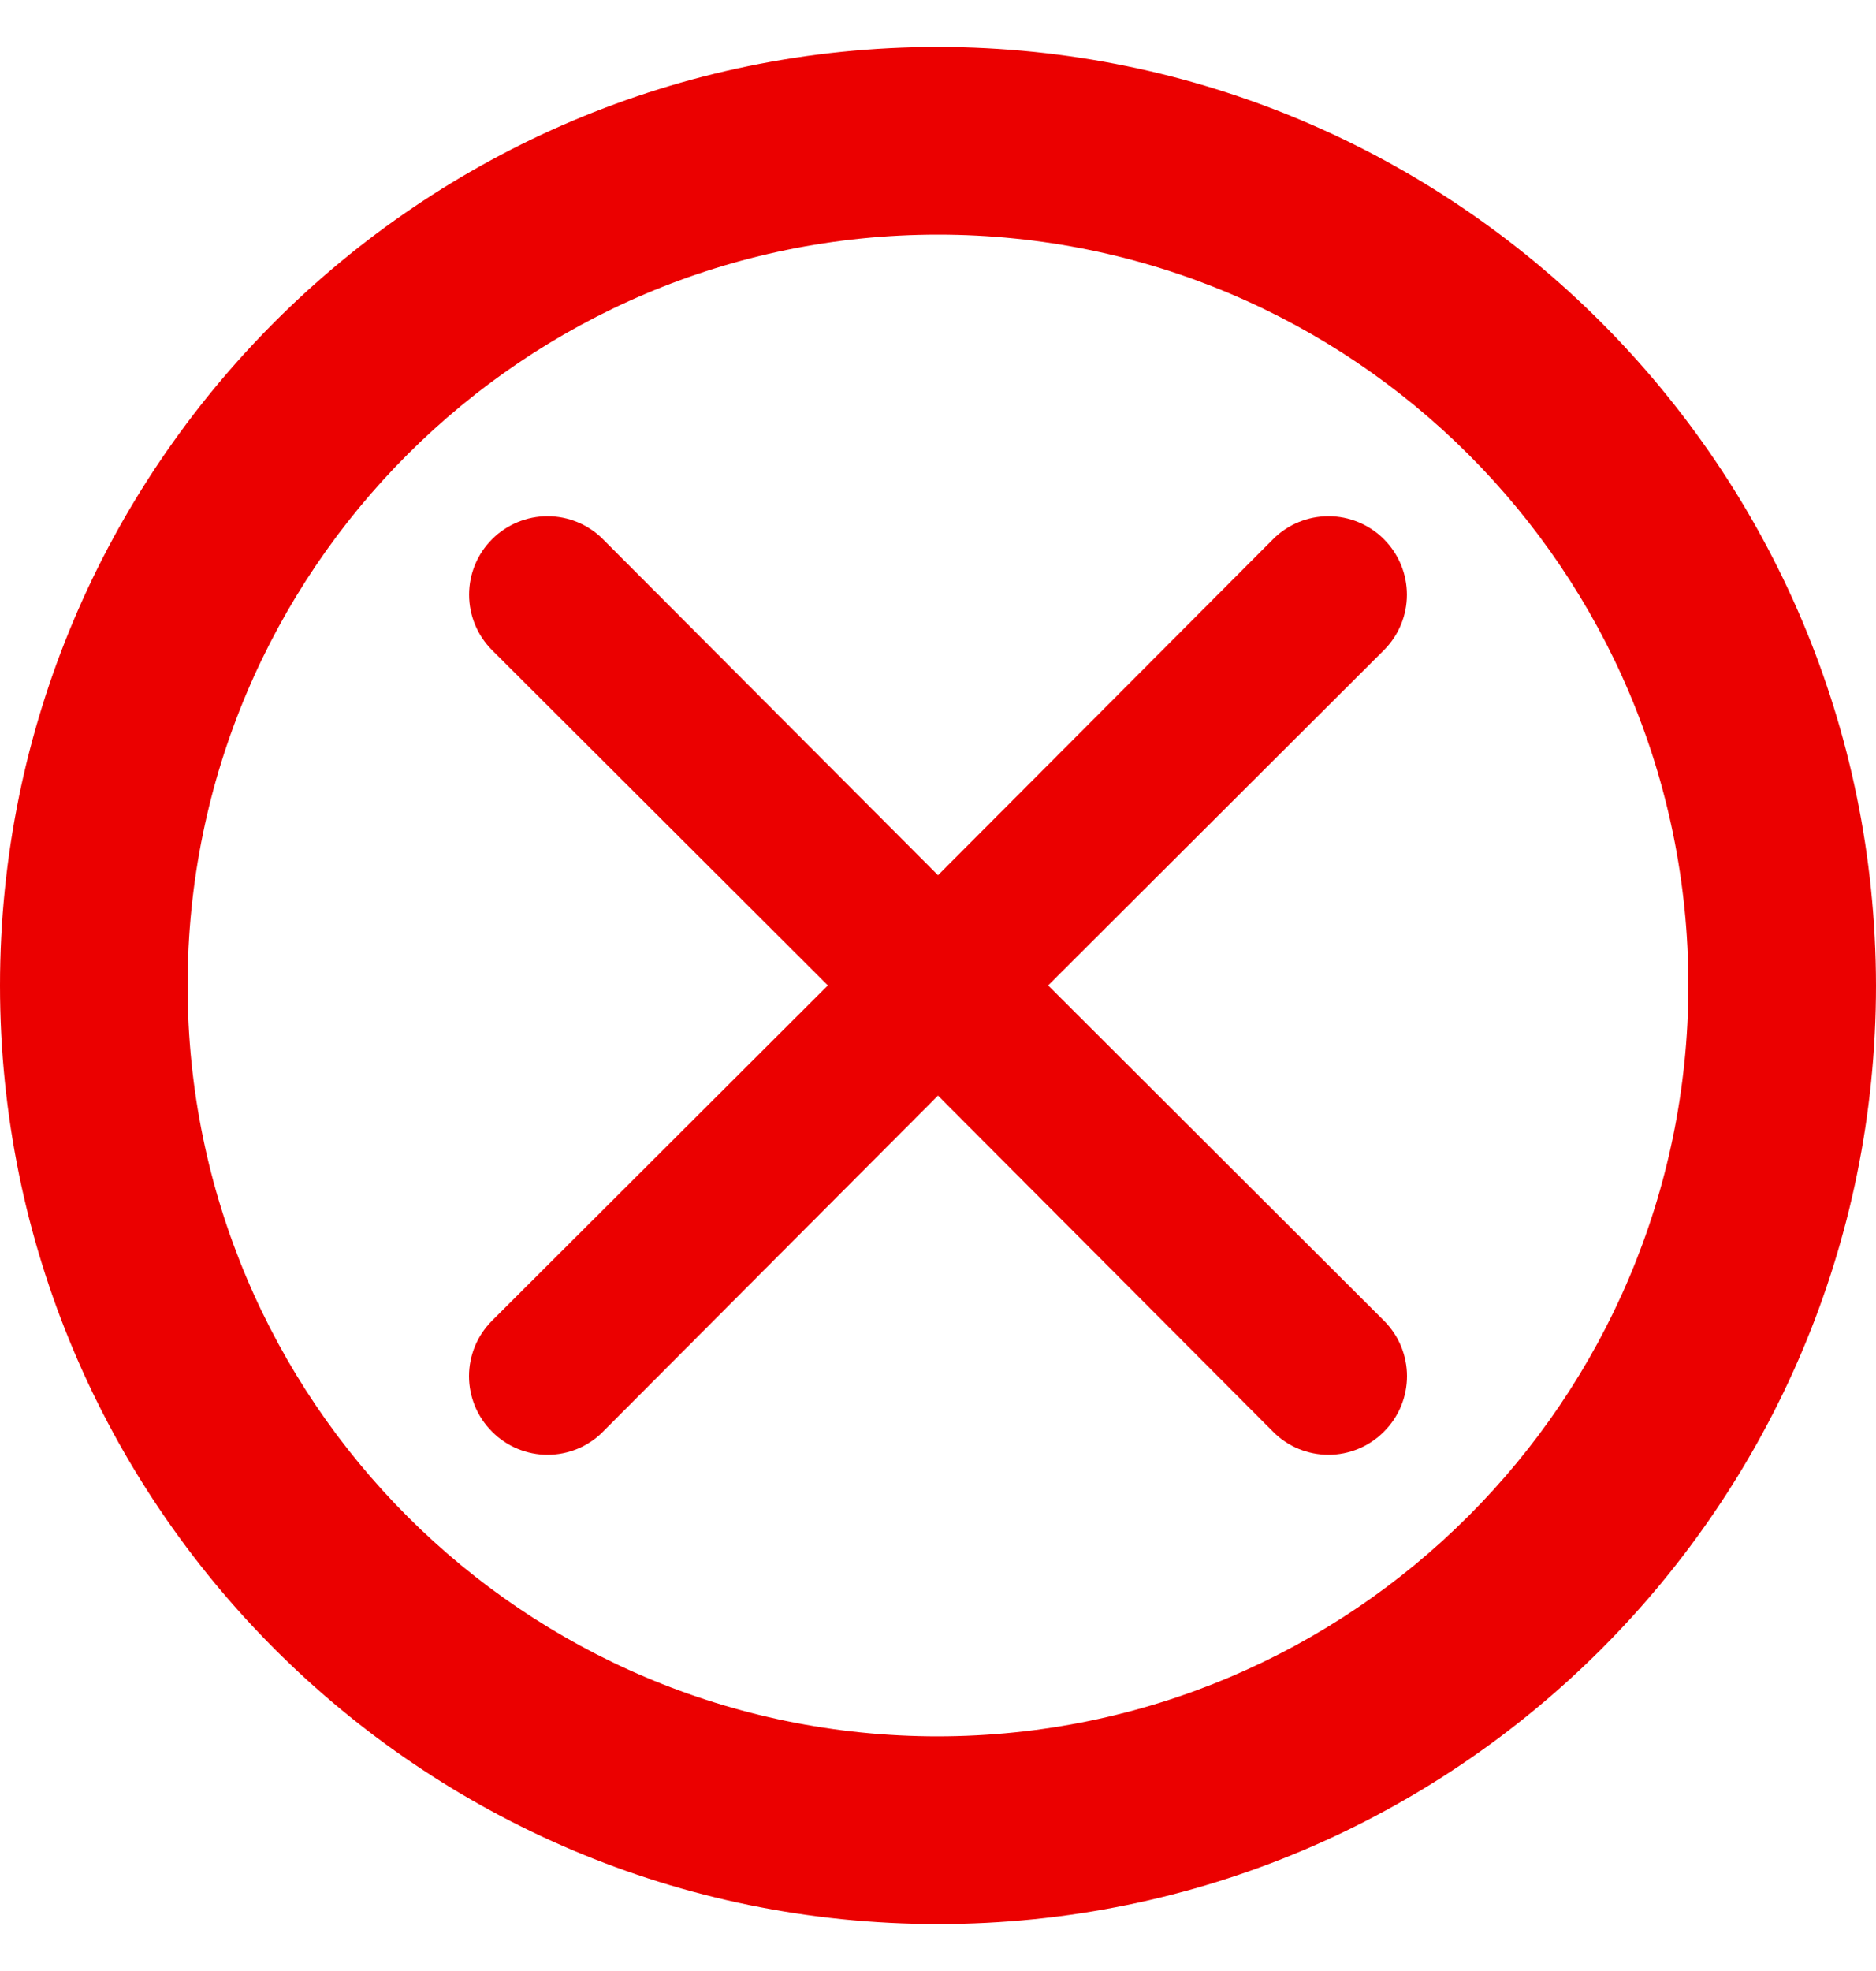
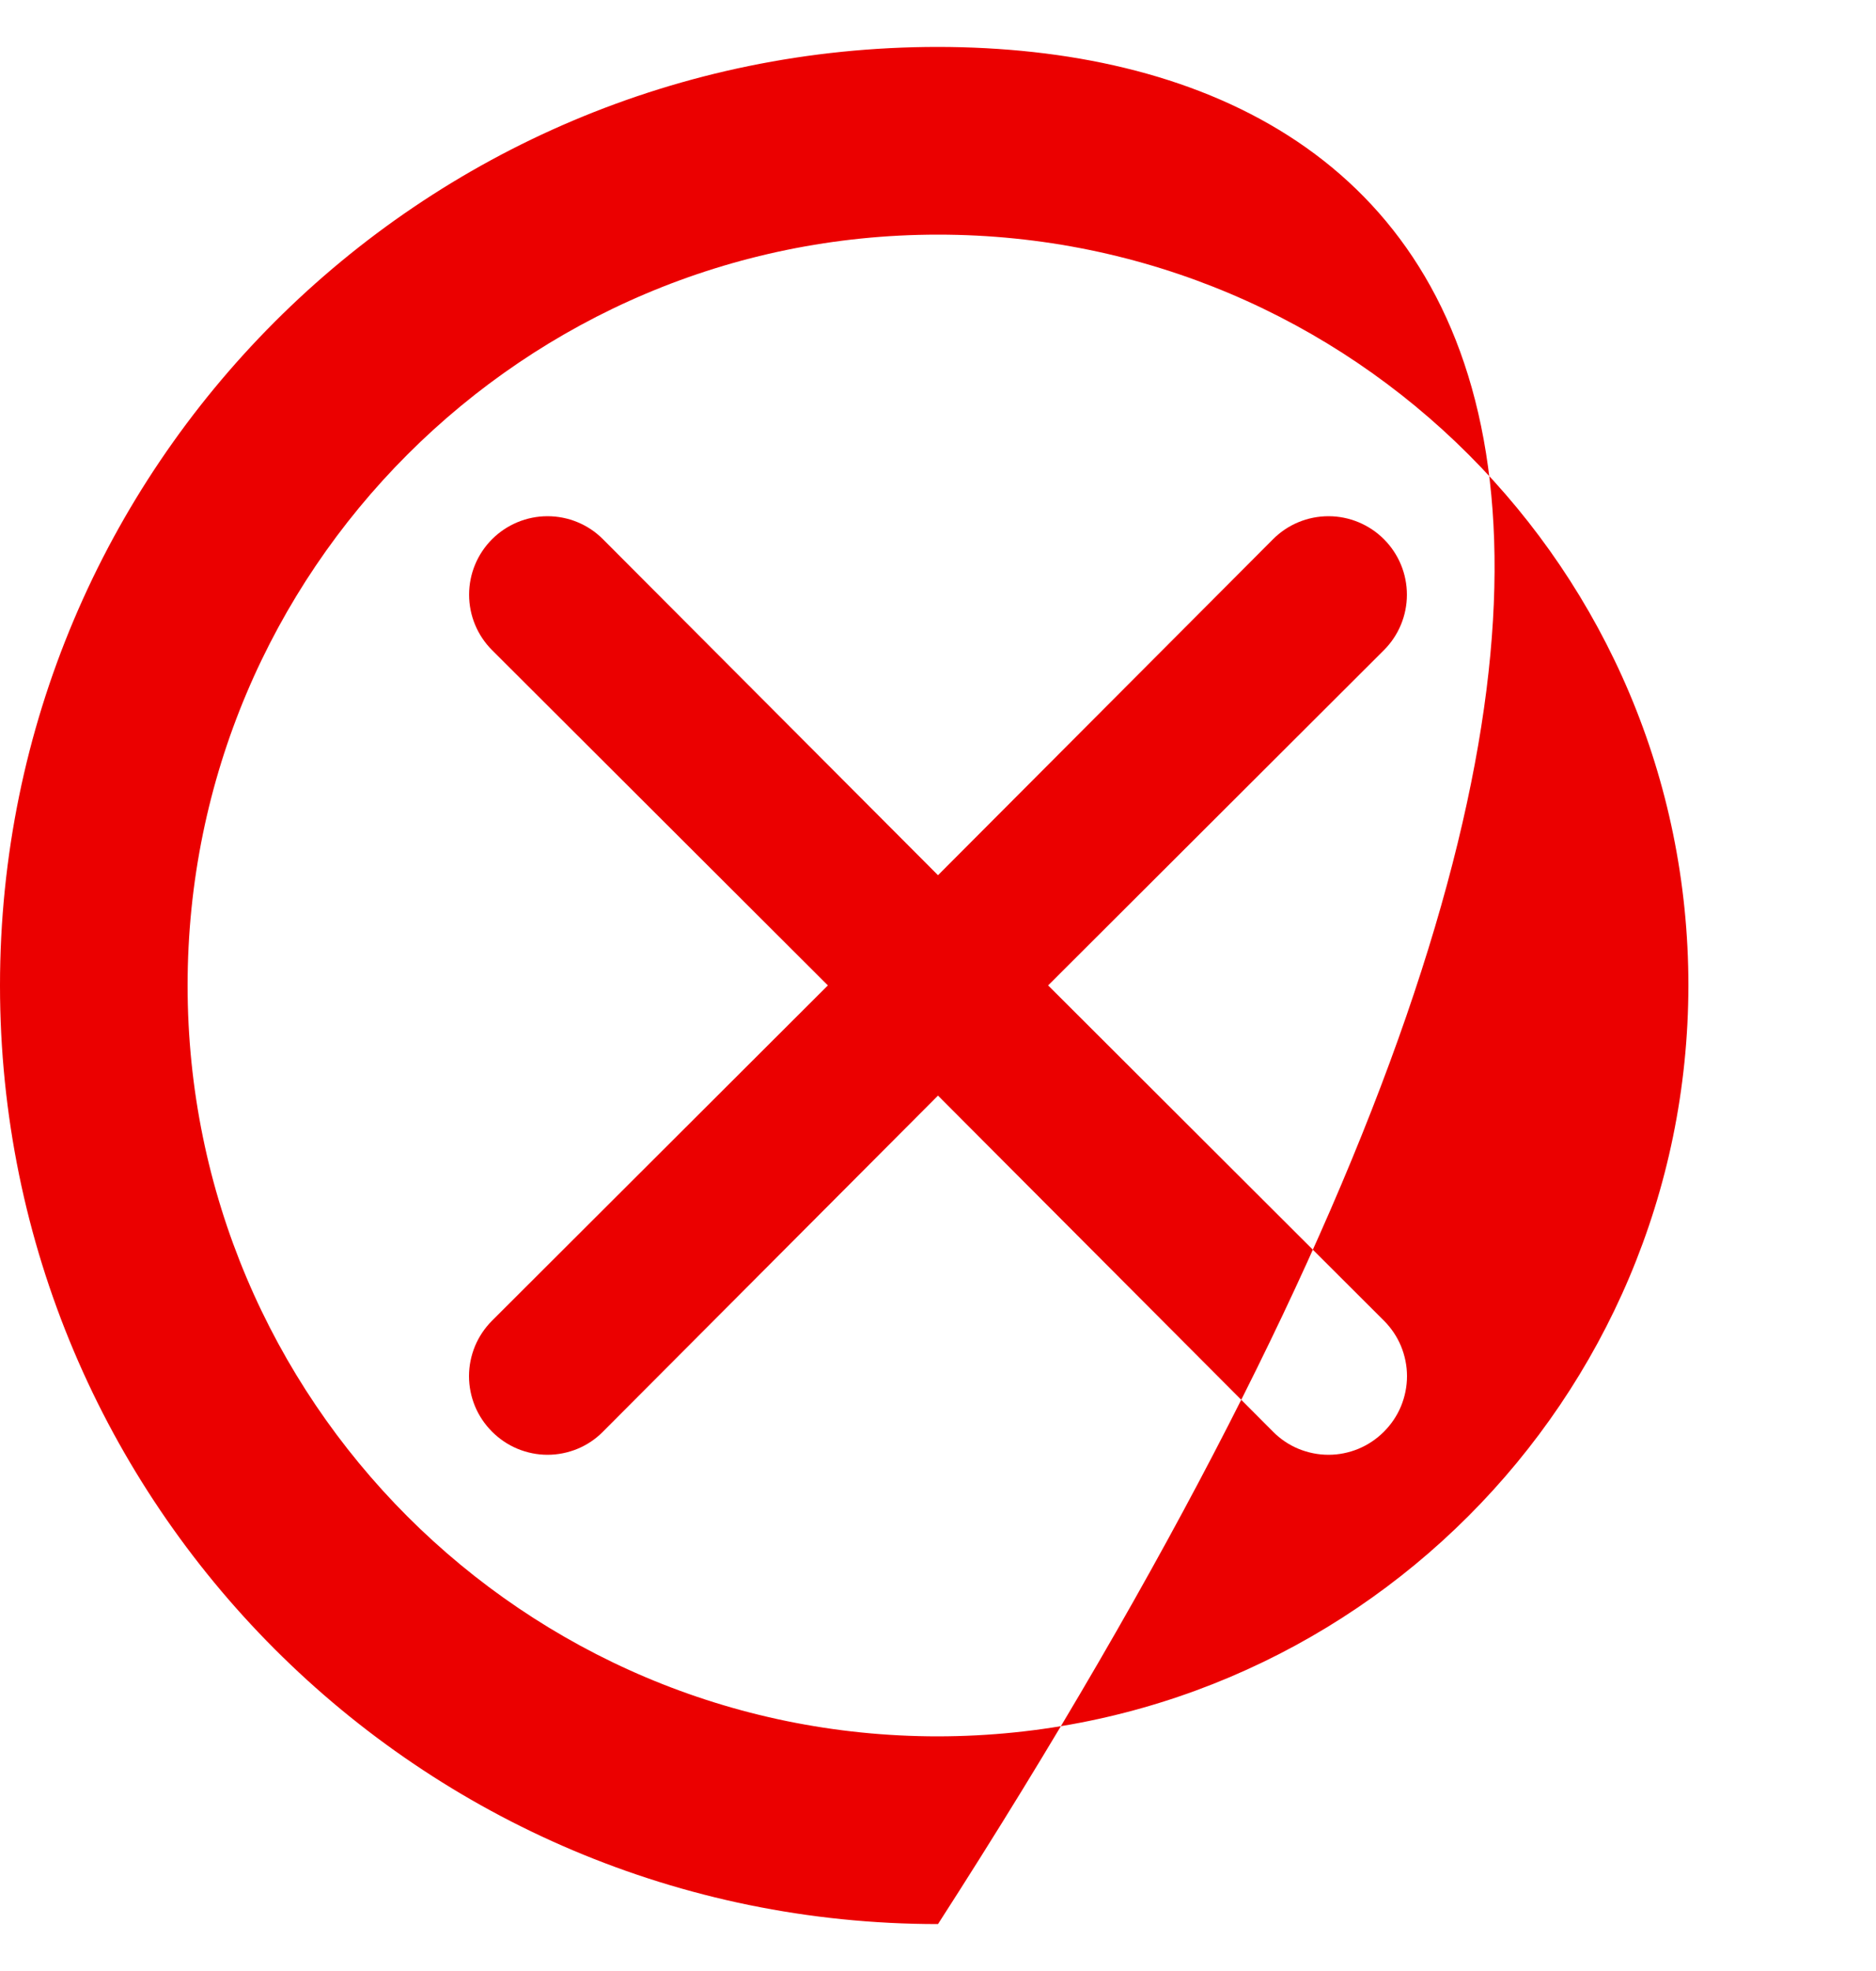
<svg xmlns="http://www.w3.org/2000/svg" width="20" height="21" viewBox="0 0 20 21" fill="none">
-   <path fill-rule="evenodd" clip-rule="evenodd" d="M10 0.5C4.477 0.5 0 4.977 0 10.5C0 16.022 4.477 20.5 10 20.5C15.523 20.5 20 16.022 20 10.5C19.993 4.979 15.52 0.506 10 0.5ZM10 18.5C5.582 18.5 2 14.918 2 10.5C2 6.082 5.582 2.5 10 2.5C14.418 2.5 18 6.082 18 10.5C17.995 14.916 14.416 18.494 10 18.5ZM14.754 6.927L11.174 10.499L14.754 14.071C14.832 14.149 14.894 14.241 14.936 14.342C14.978 14.444 15 14.553 15 14.662C15 14.772 14.978 14.881 14.936 14.983C14.894 15.084 14.832 15.176 14.754 15.254C14.676 15.332 14.584 15.394 14.483 15.436C14.381 15.478 14.273 15.5 14.163 15.5C14.053 15.5 13.944 15.478 13.842 15.436C13.741 15.394 13.649 15.332 13.572 15.254L10 11.673L6.428 15.254C6.351 15.332 6.259 15.394 6.158 15.436C6.056 15.478 5.947 15.5 5.837 15.5C5.727 15.5 5.619 15.478 5.517 15.436C5.416 15.394 5.324 15.332 5.246 15.254C5.168 15.176 5.106 15.084 5.064 14.983C5.022 14.881 5 14.772 5 14.662C5 14.553 5.022 14.444 5.064 14.342C5.106 14.241 5.168 14.149 5.246 14.071L8.826 10.499L5.246 6.927C5.089 6.77 5.001 6.558 5.001 6.336C5.001 6.114 5.089 5.902 5.246 5.745C5.403 5.588 5.616 5.5 5.837 5.5C6.059 5.5 6.272 5.588 6.428 5.745L10 9.325L13.572 5.745C13.728 5.588 13.941 5.5 14.163 5.5C14.384 5.5 14.597 5.588 14.754 5.745C14.911 5.902 14.999 6.114 14.999 6.336C14.999 6.558 14.911 6.77 14.754 6.927Z" fill="#EB0000" />
+   <path fill-rule="evenodd" clip-rule="evenodd" d="M10 0.5C4.477 0.5 0 4.977 0 10.5C0 16.022 4.477 20.5 10 20.5C19.993 4.979 15.52 0.506 10 0.5ZM10 18.5C5.582 18.5 2 14.918 2 10.5C2 6.082 5.582 2.5 10 2.5C14.418 2.5 18 6.082 18 10.5C17.995 14.916 14.416 18.494 10 18.5ZM14.754 6.927L11.174 10.499L14.754 14.071C14.832 14.149 14.894 14.241 14.936 14.342C14.978 14.444 15 14.553 15 14.662C15 14.772 14.978 14.881 14.936 14.983C14.894 15.084 14.832 15.176 14.754 15.254C14.676 15.332 14.584 15.394 14.483 15.436C14.381 15.478 14.273 15.5 14.163 15.5C14.053 15.5 13.944 15.478 13.842 15.436C13.741 15.394 13.649 15.332 13.572 15.254L10 11.673L6.428 15.254C6.351 15.332 6.259 15.394 6.158 15.436C6.056 15.478 5.947 15.5 5.837 15.5C5.727 15.5 5.619 15.478 5.517 15.436C5.416 15.394 5.324 15.332 5.246 15.254C5.168 15.176 5.106 15.084 5.064 14.983C5.022 14.881 5 14.772 5 14.662C5 14.553 5.022 14.444 5.064 14.342C5.106 14.241 5.168 14.149 5.246 14.071L8.826 10.499L5.246 6.927C5.089 6.77 5.001 6.558 5.001 6.336C5.001 6.114 5.089 5.902 5.246 5.745C5.403 5.588 5.616 5.5 5.837 5.5C6.059 5.5 6.272 5.588 6.428 5.745L10 9.325L13.572 5.745C13.728 5.588 13.941 5.5 14.163 5.5C14.384 5.5 14.597 5.588 14.754 5.745C14.911 5.902 14.999 6.114 14.999 6.336C14.999 6.558 14.911 6.77 14.754 6.927Z" fill="#EB0000" />
</svg>